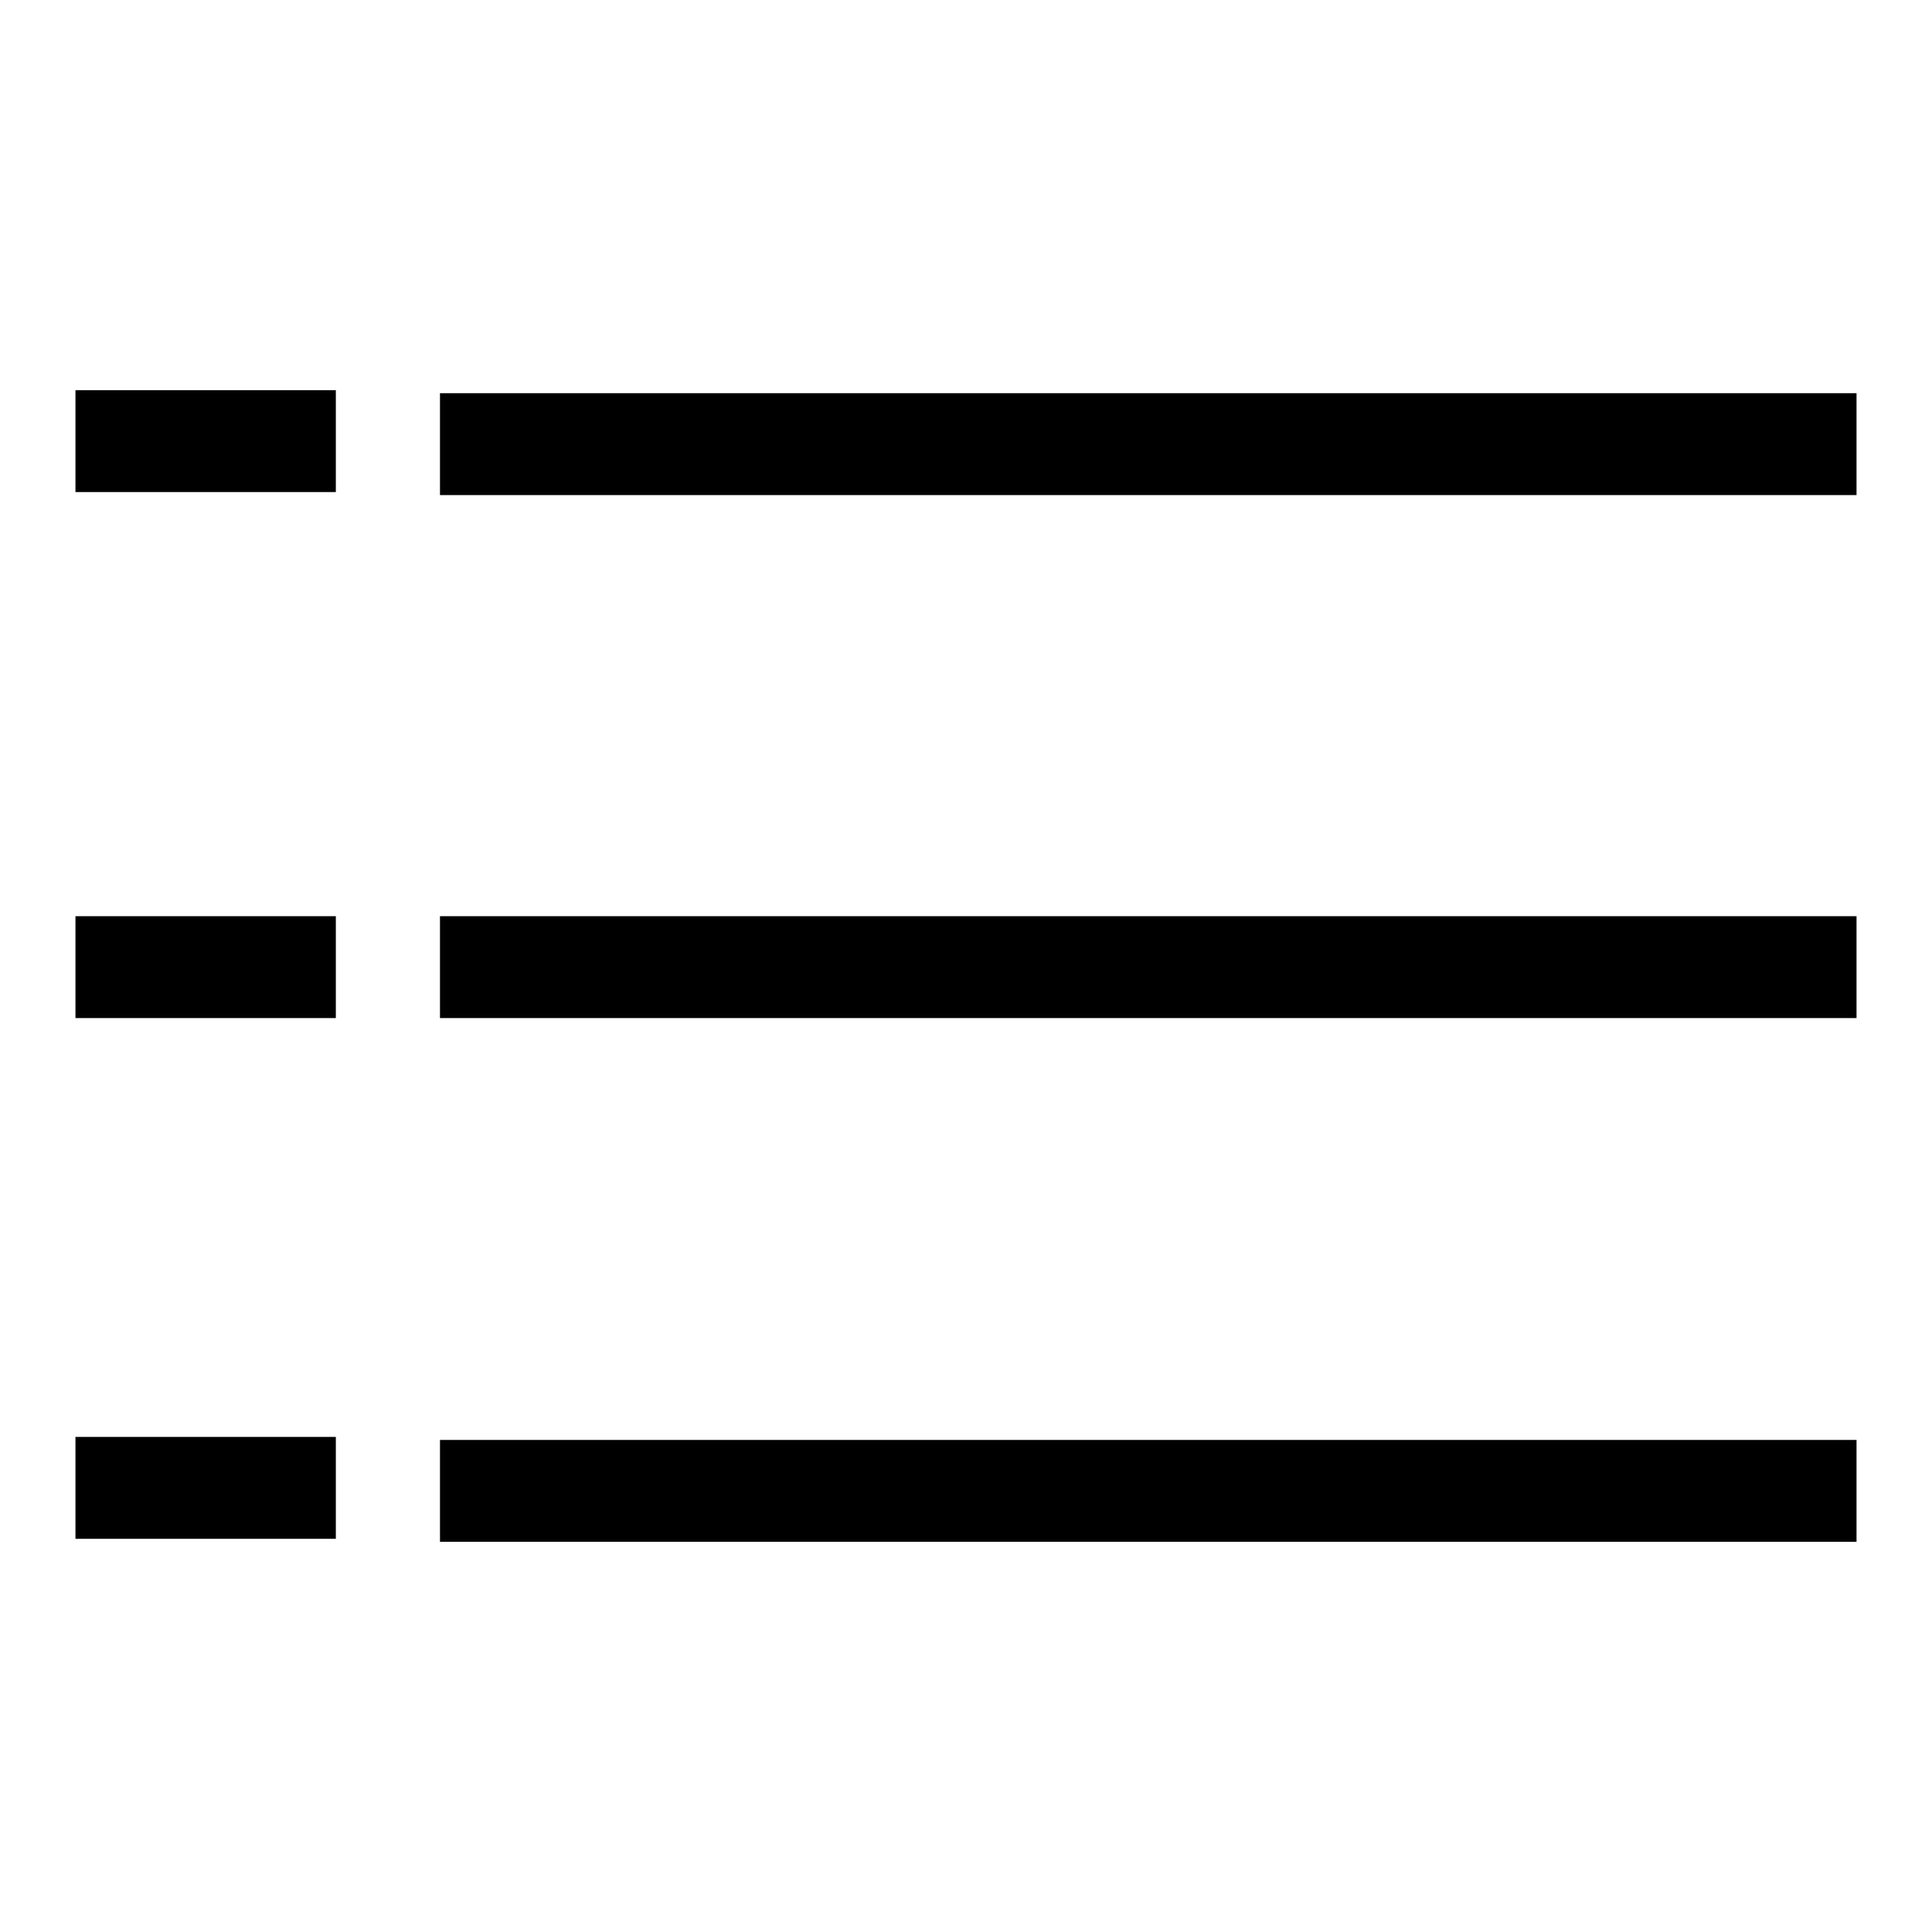
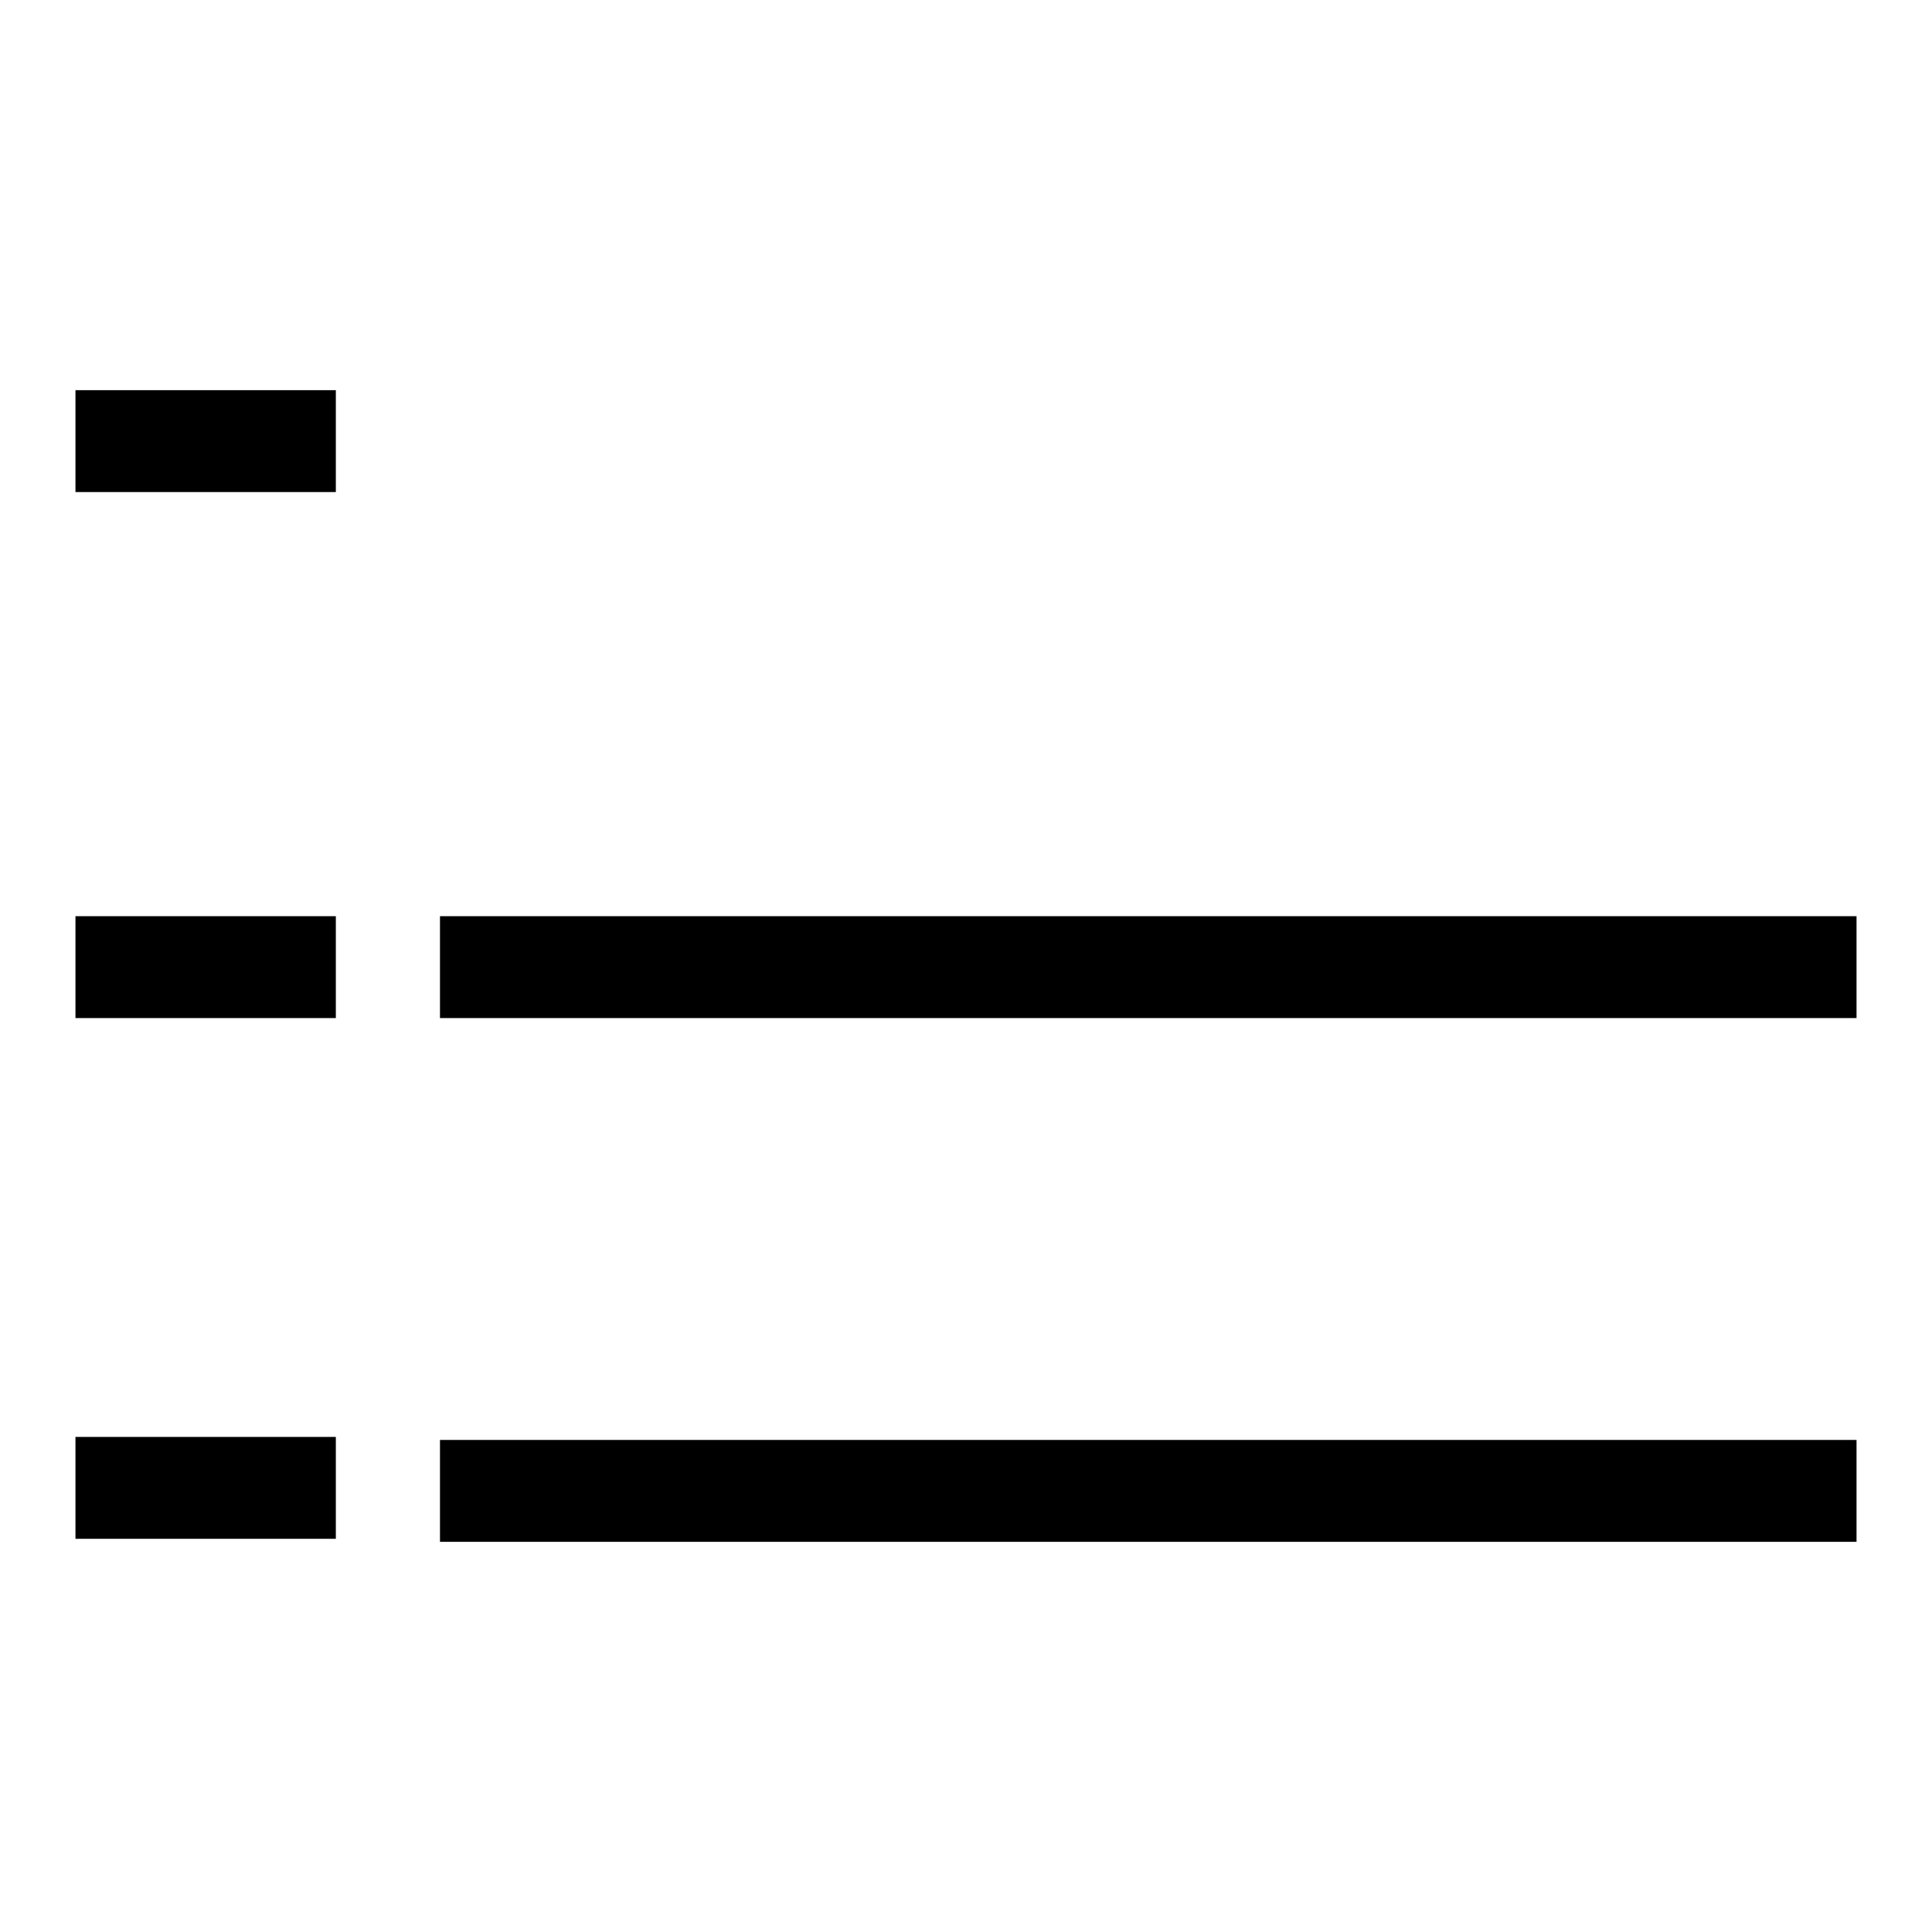
<svg xmlns="http://www.w3.org/2000/svg" version="1.1" x="0px" y="0px" viewBox="0 0 256 256" enable-background="new 0 0 256 256" xml:space="preserve">
  <g>
    <g>
      <path fill="#000000" d="M10,51.7h34.5v13.5H10V51.7z" />
      <path fill="#000000" d="M10,121.4h34.5v13.5H10V121.4L10,121.4z" />
      <path fill="#000000" d="M10,190.4h34.5v13.5H10V190.4z" />
      <path fill="#000000" d="M58.3,190.8H246v13.5H58.3V190.8z" />
      <path fill="#000000" d="M58.3,121.4H246v13.5H58.3V121.4z" />
-       <path fill="#000000" d="M58.3,52.1H246v13.5H58.3V52.1z" />
    </g>
  </g>
</svg>